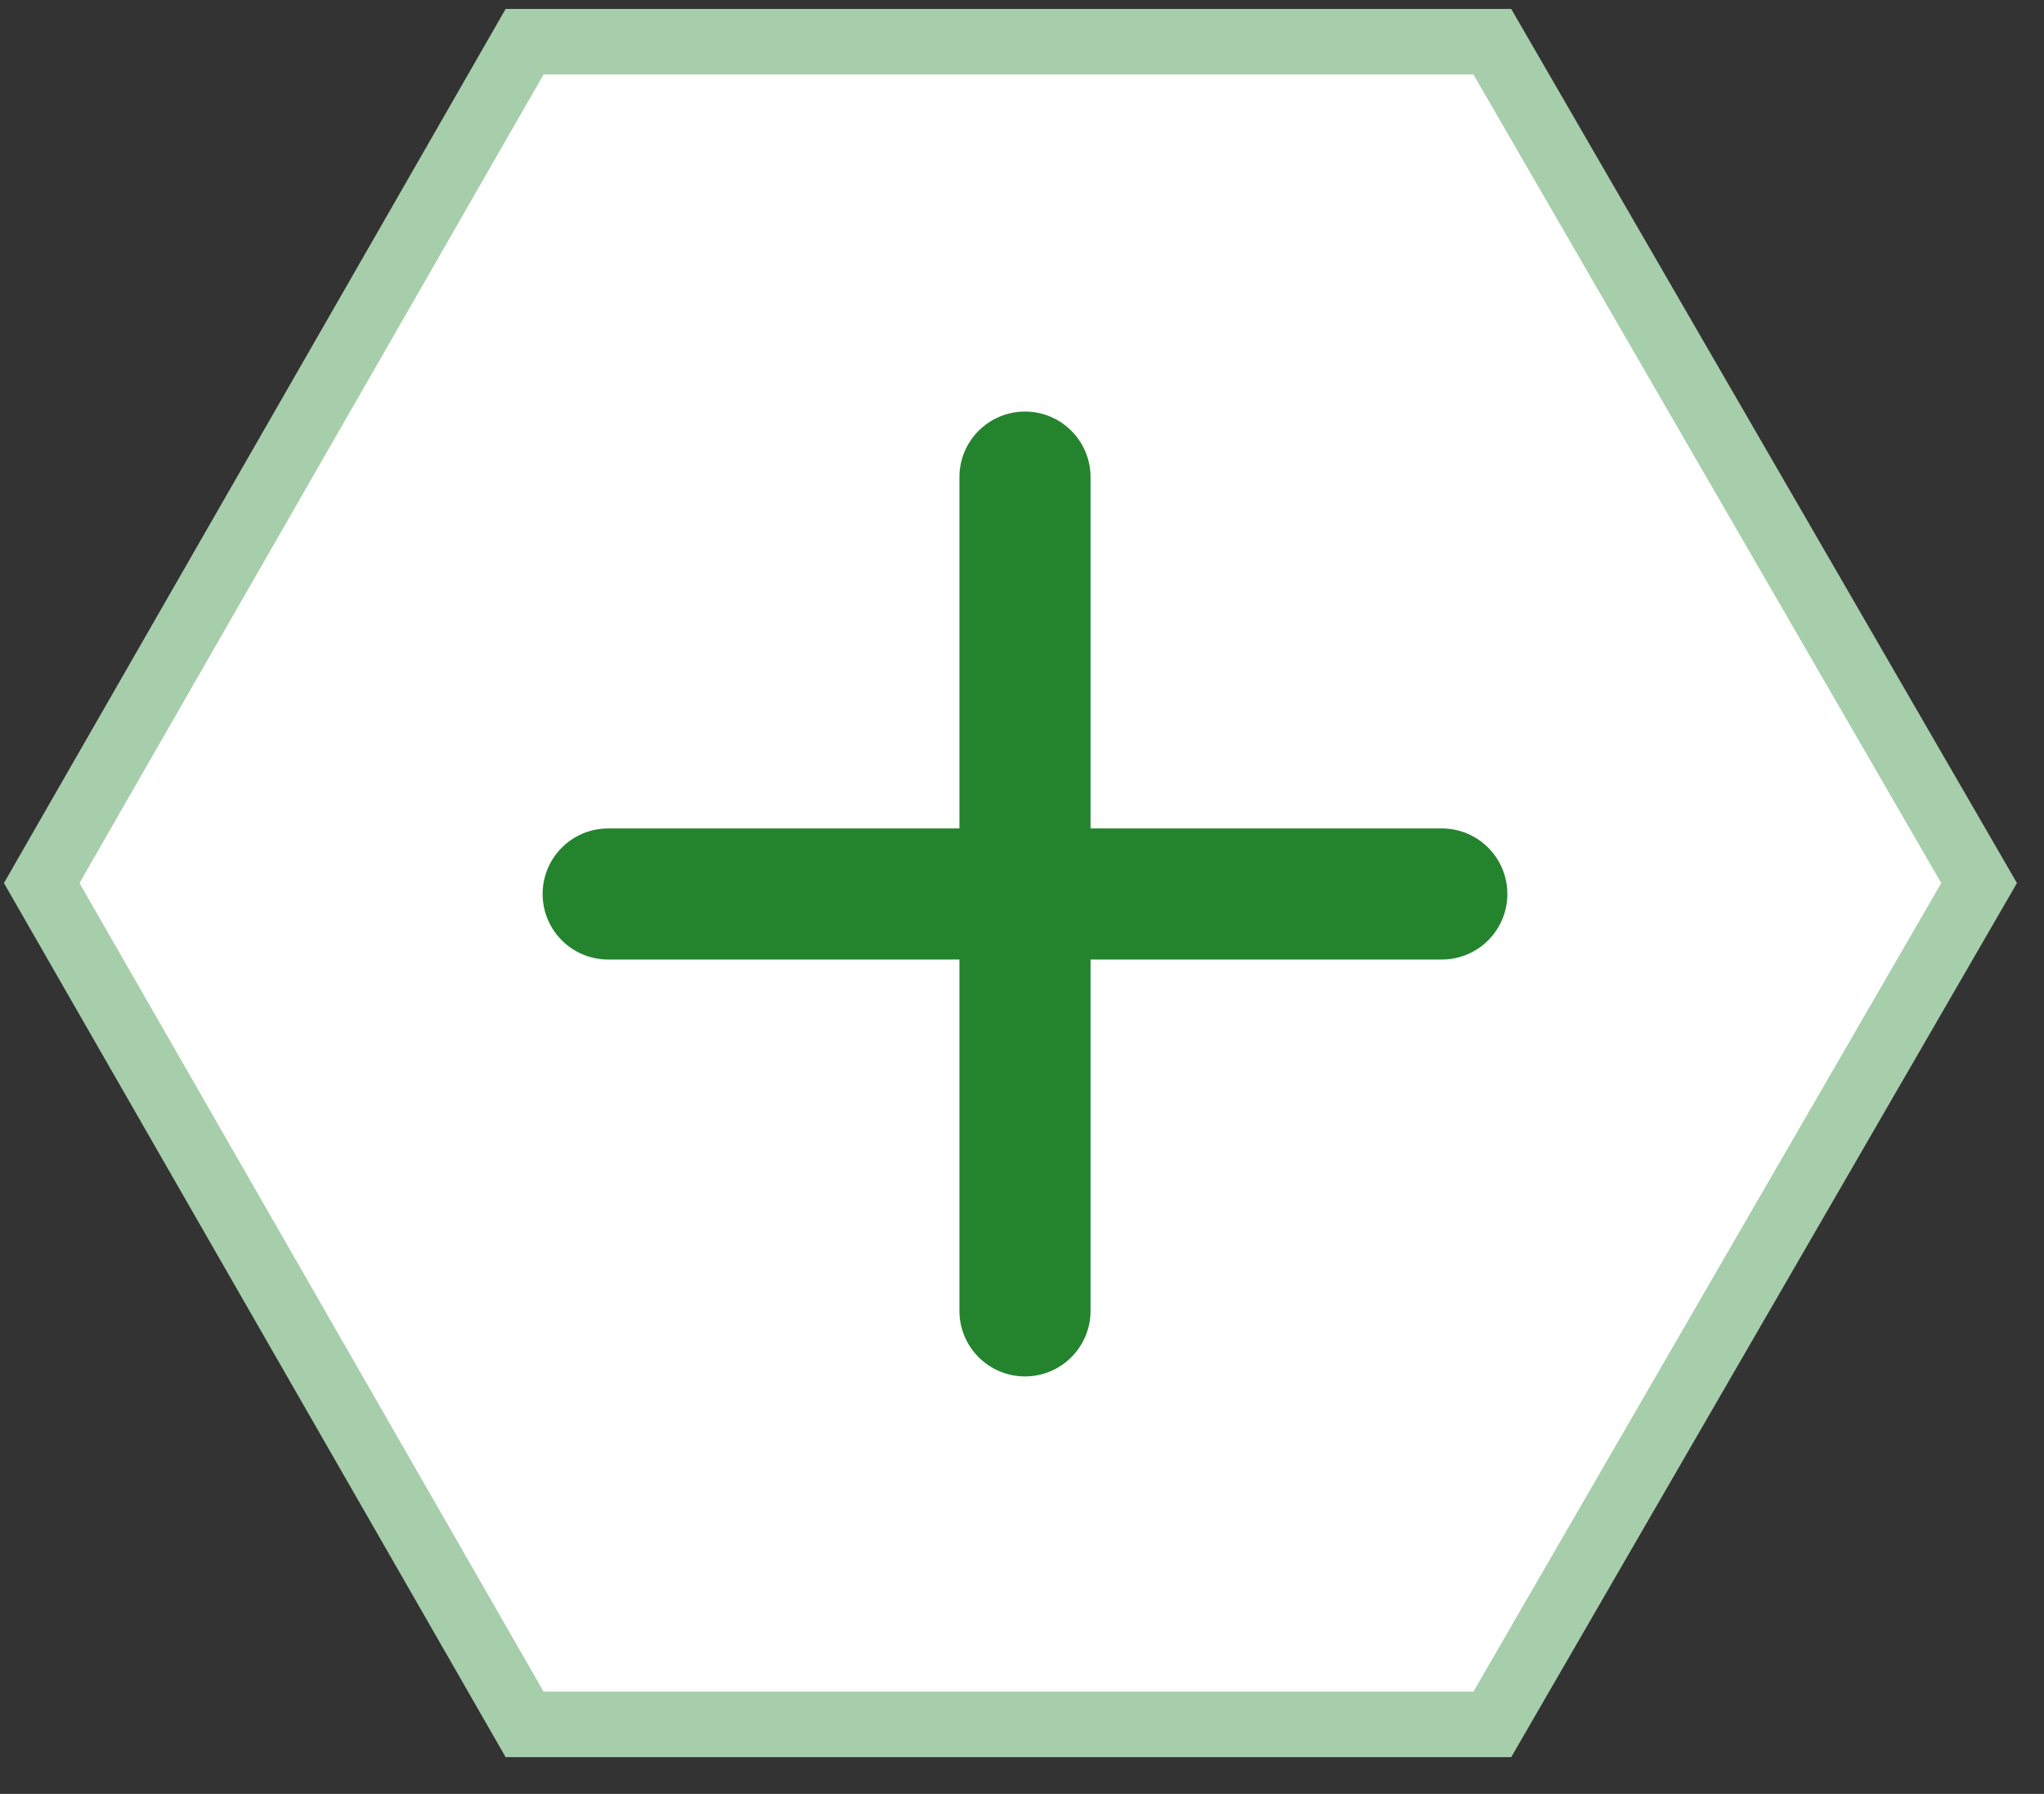
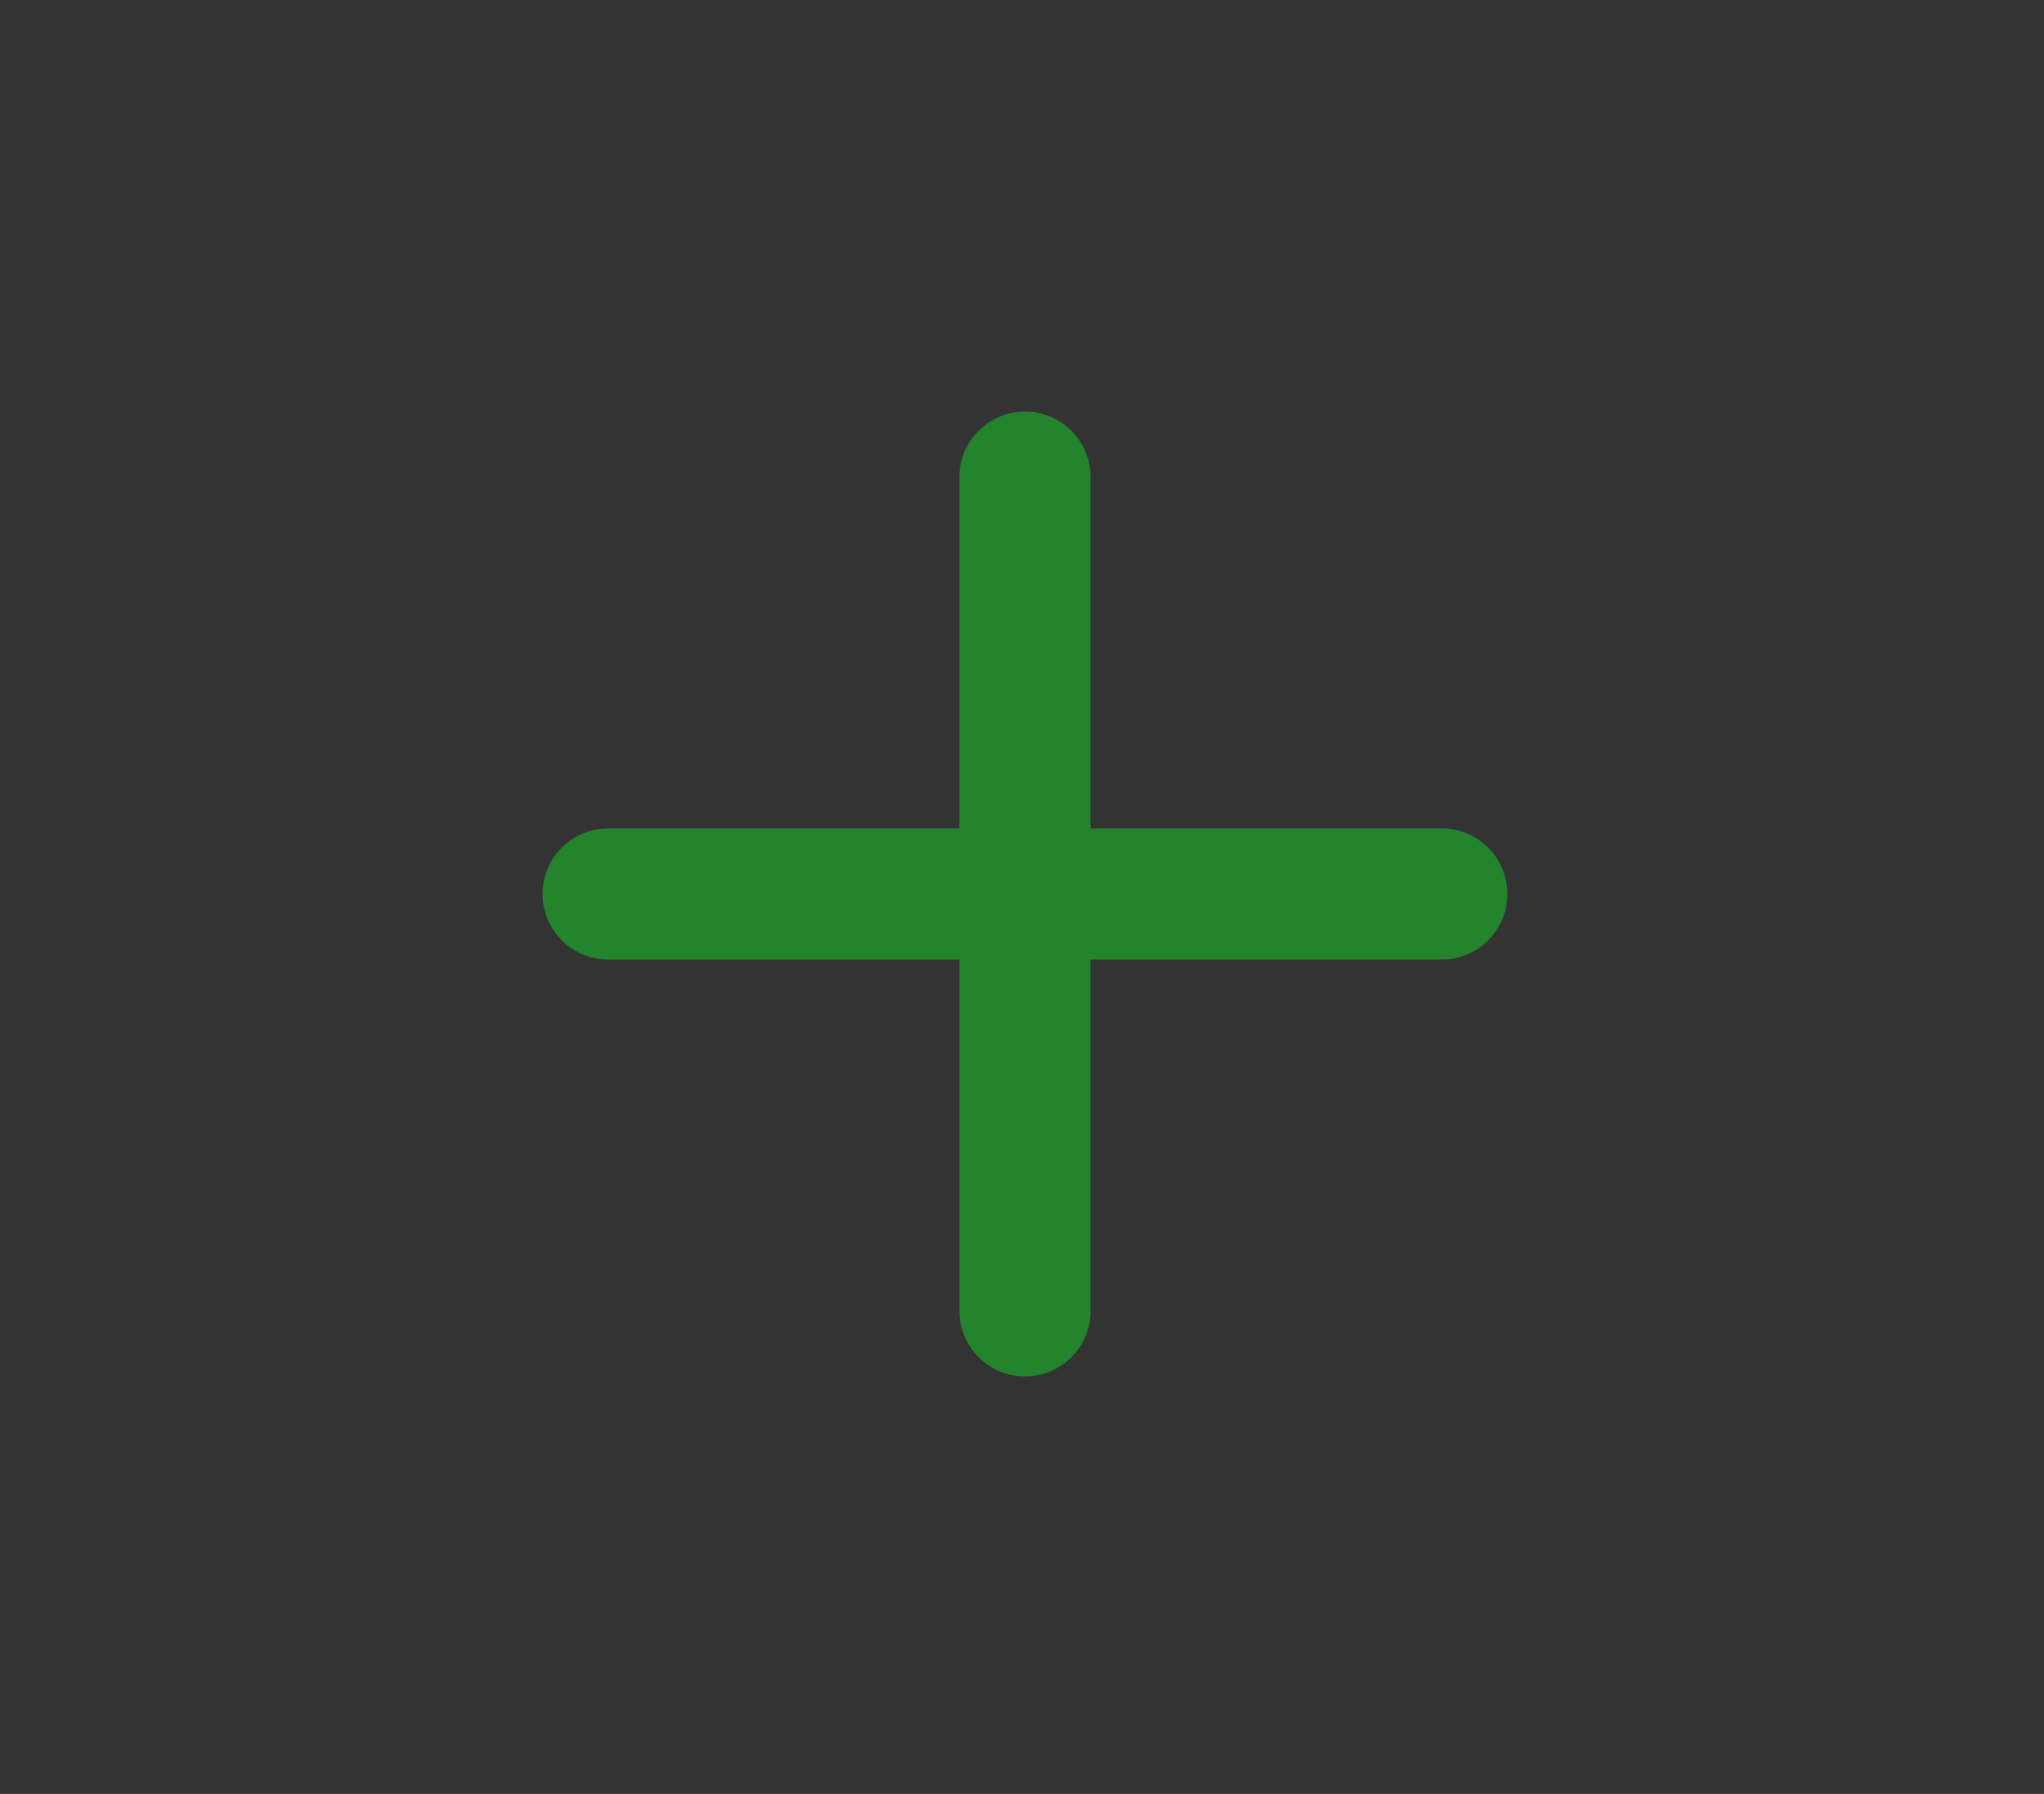
<svg xmlns="http://www.w3.org/2000/svg" width="49" height="43" viewBox="0 0 49 43" fill="none">
  <rect x="0" y="0" width="49" height="43" fill="#333333" stroke="none" />
-   <path d="M12.576 41.333L1 21.167L9.77 5.889L12.576 1H35.775L47.444 21.167L35.775 41.333H28.5H24.175H12.576Z" fill="white" stroke="#A7CEAB" stroke-width="1.571" />
  <path fill-rule="evenodd" clip-rule="evenodd" d="M26.143 11.437C26.143 10.569 25.439 9.865 24.572 9.865C23.704 9.865 23 10.569 23 11.437V19.858H14.579C13.711 19.858 13.008 20.561 13.008 21.429C13.008 22.297 13.711 23 14.579 23H23V31.421C23 32.289 23.704 32.993 24.572 32.993C25.439 32.993 26.143 32.289 26.143 31.421V23H34.564C35.432 23 36.135 22.297 36.135 21.429C36.135 20.561 35.432 19.858 34.564 19.858H26.143V11.437Z" fill="#24842E" />
</svg>